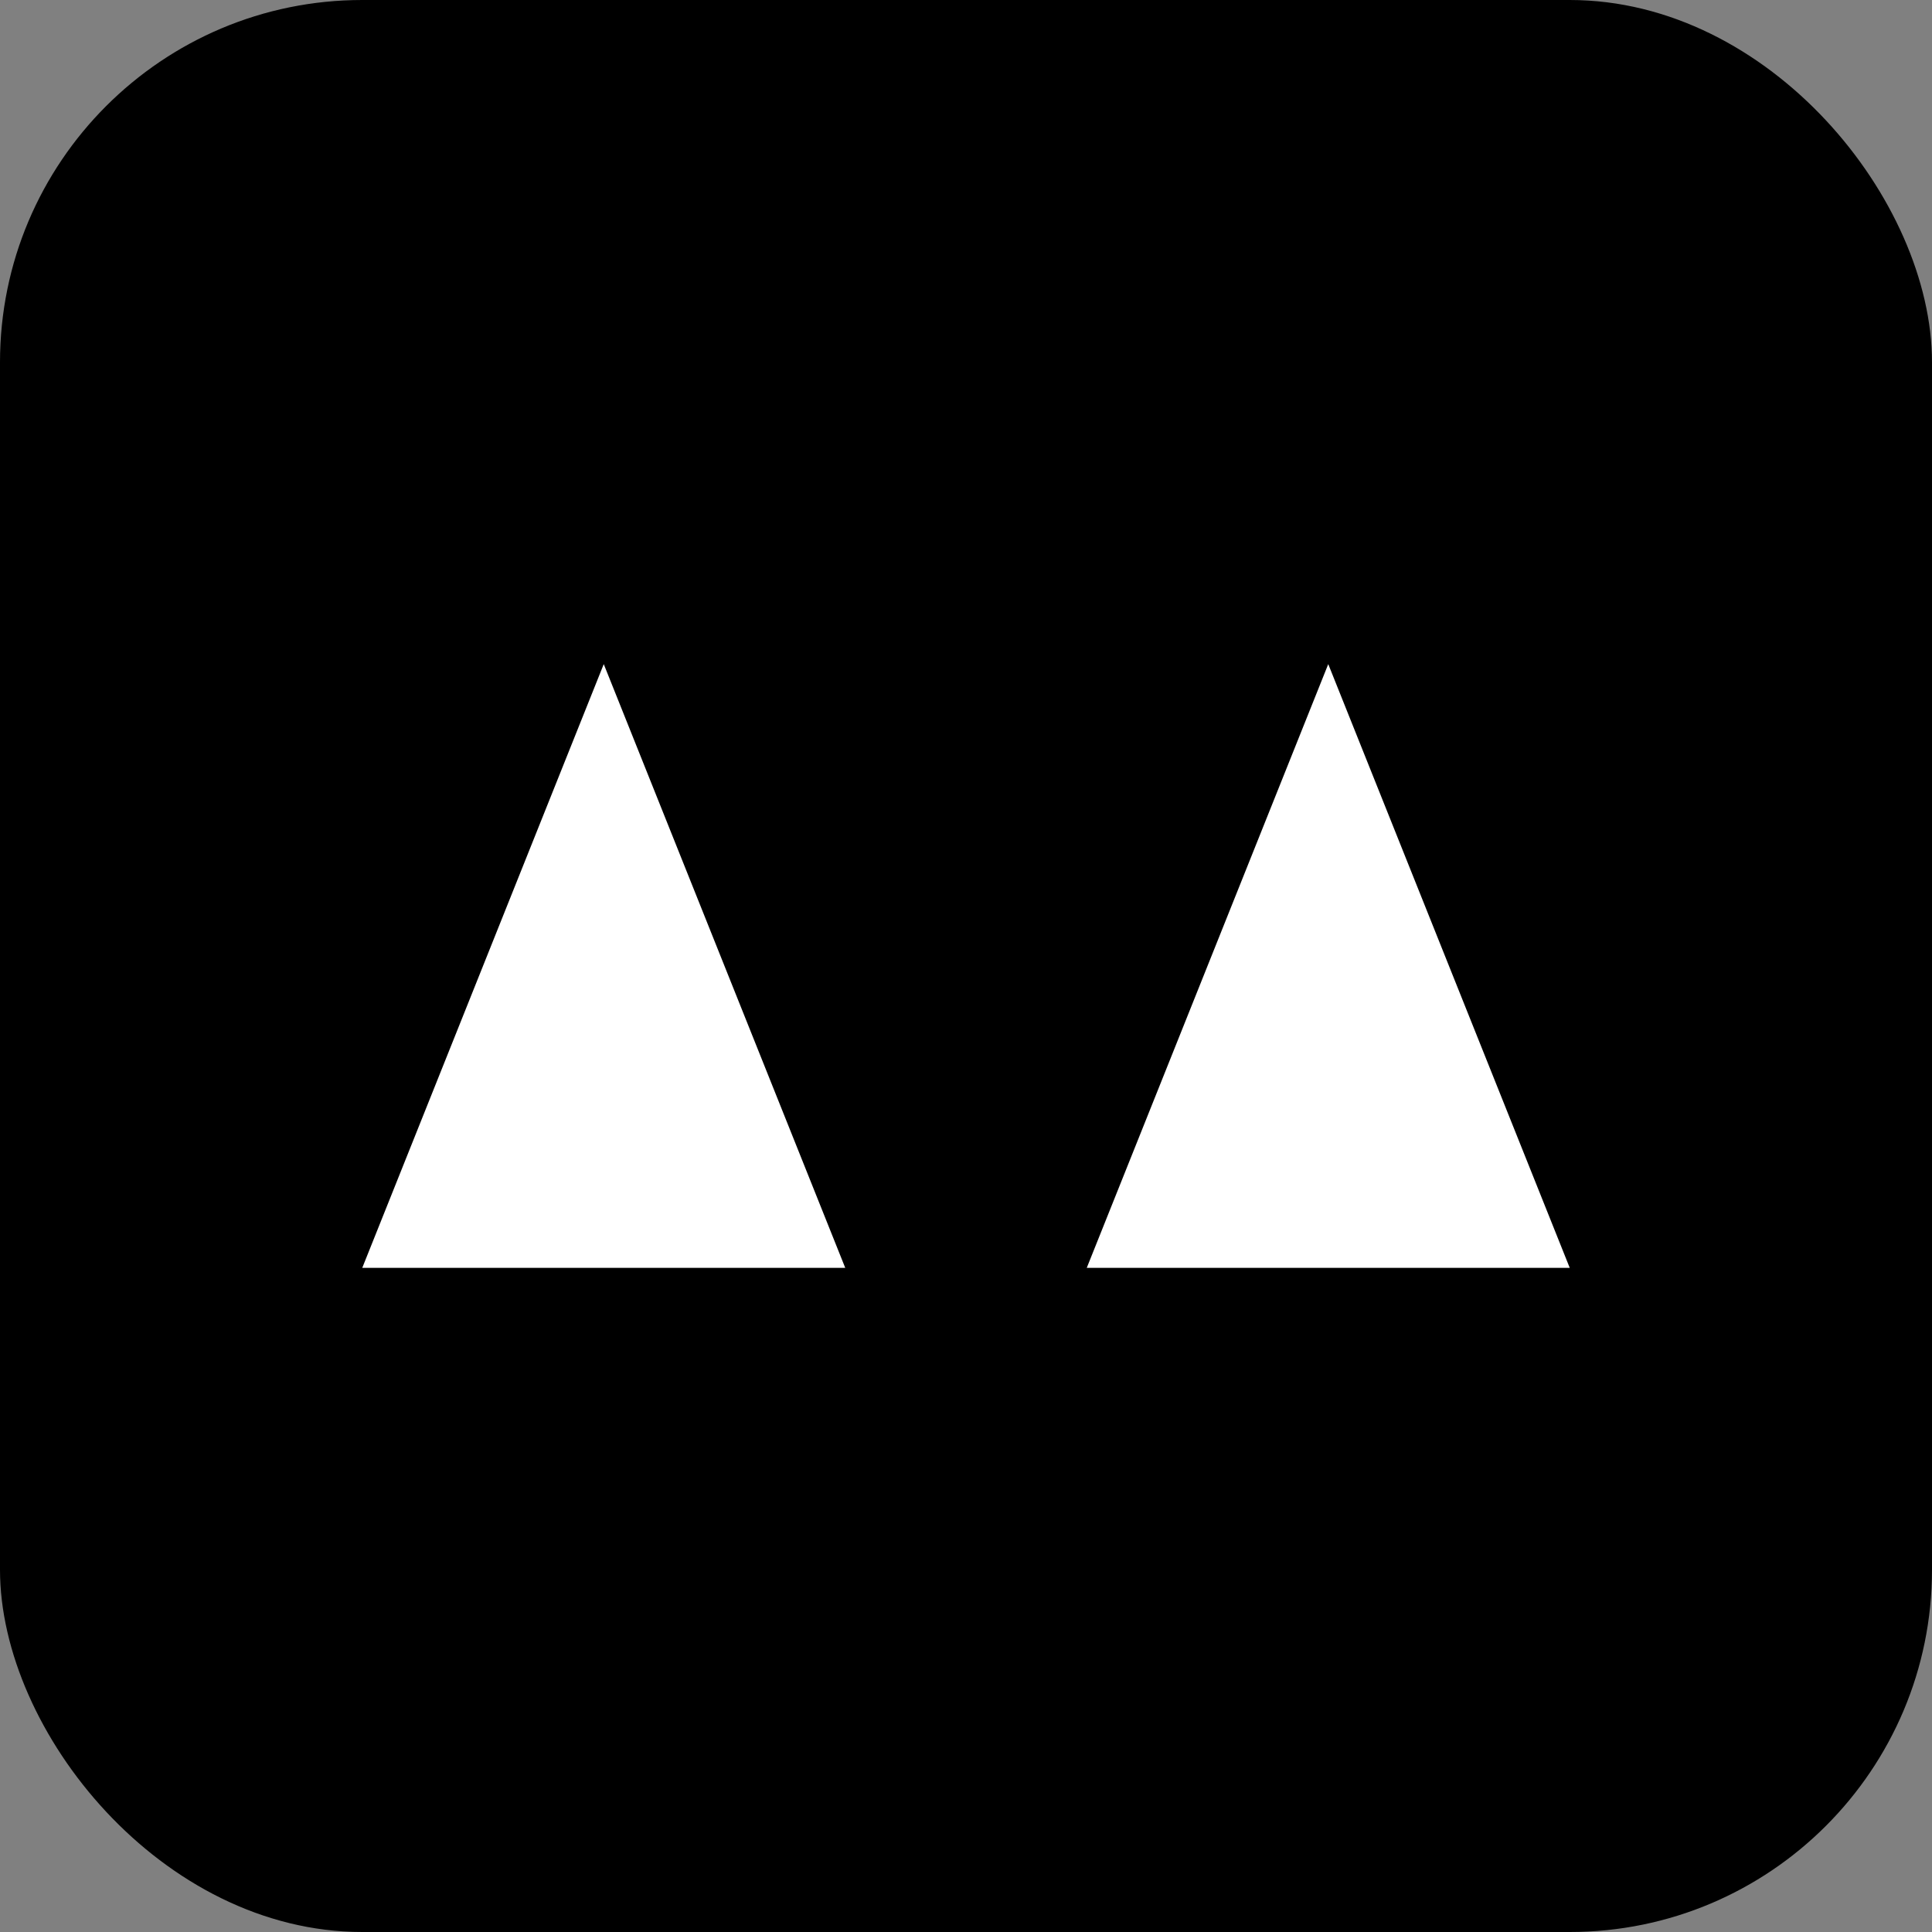
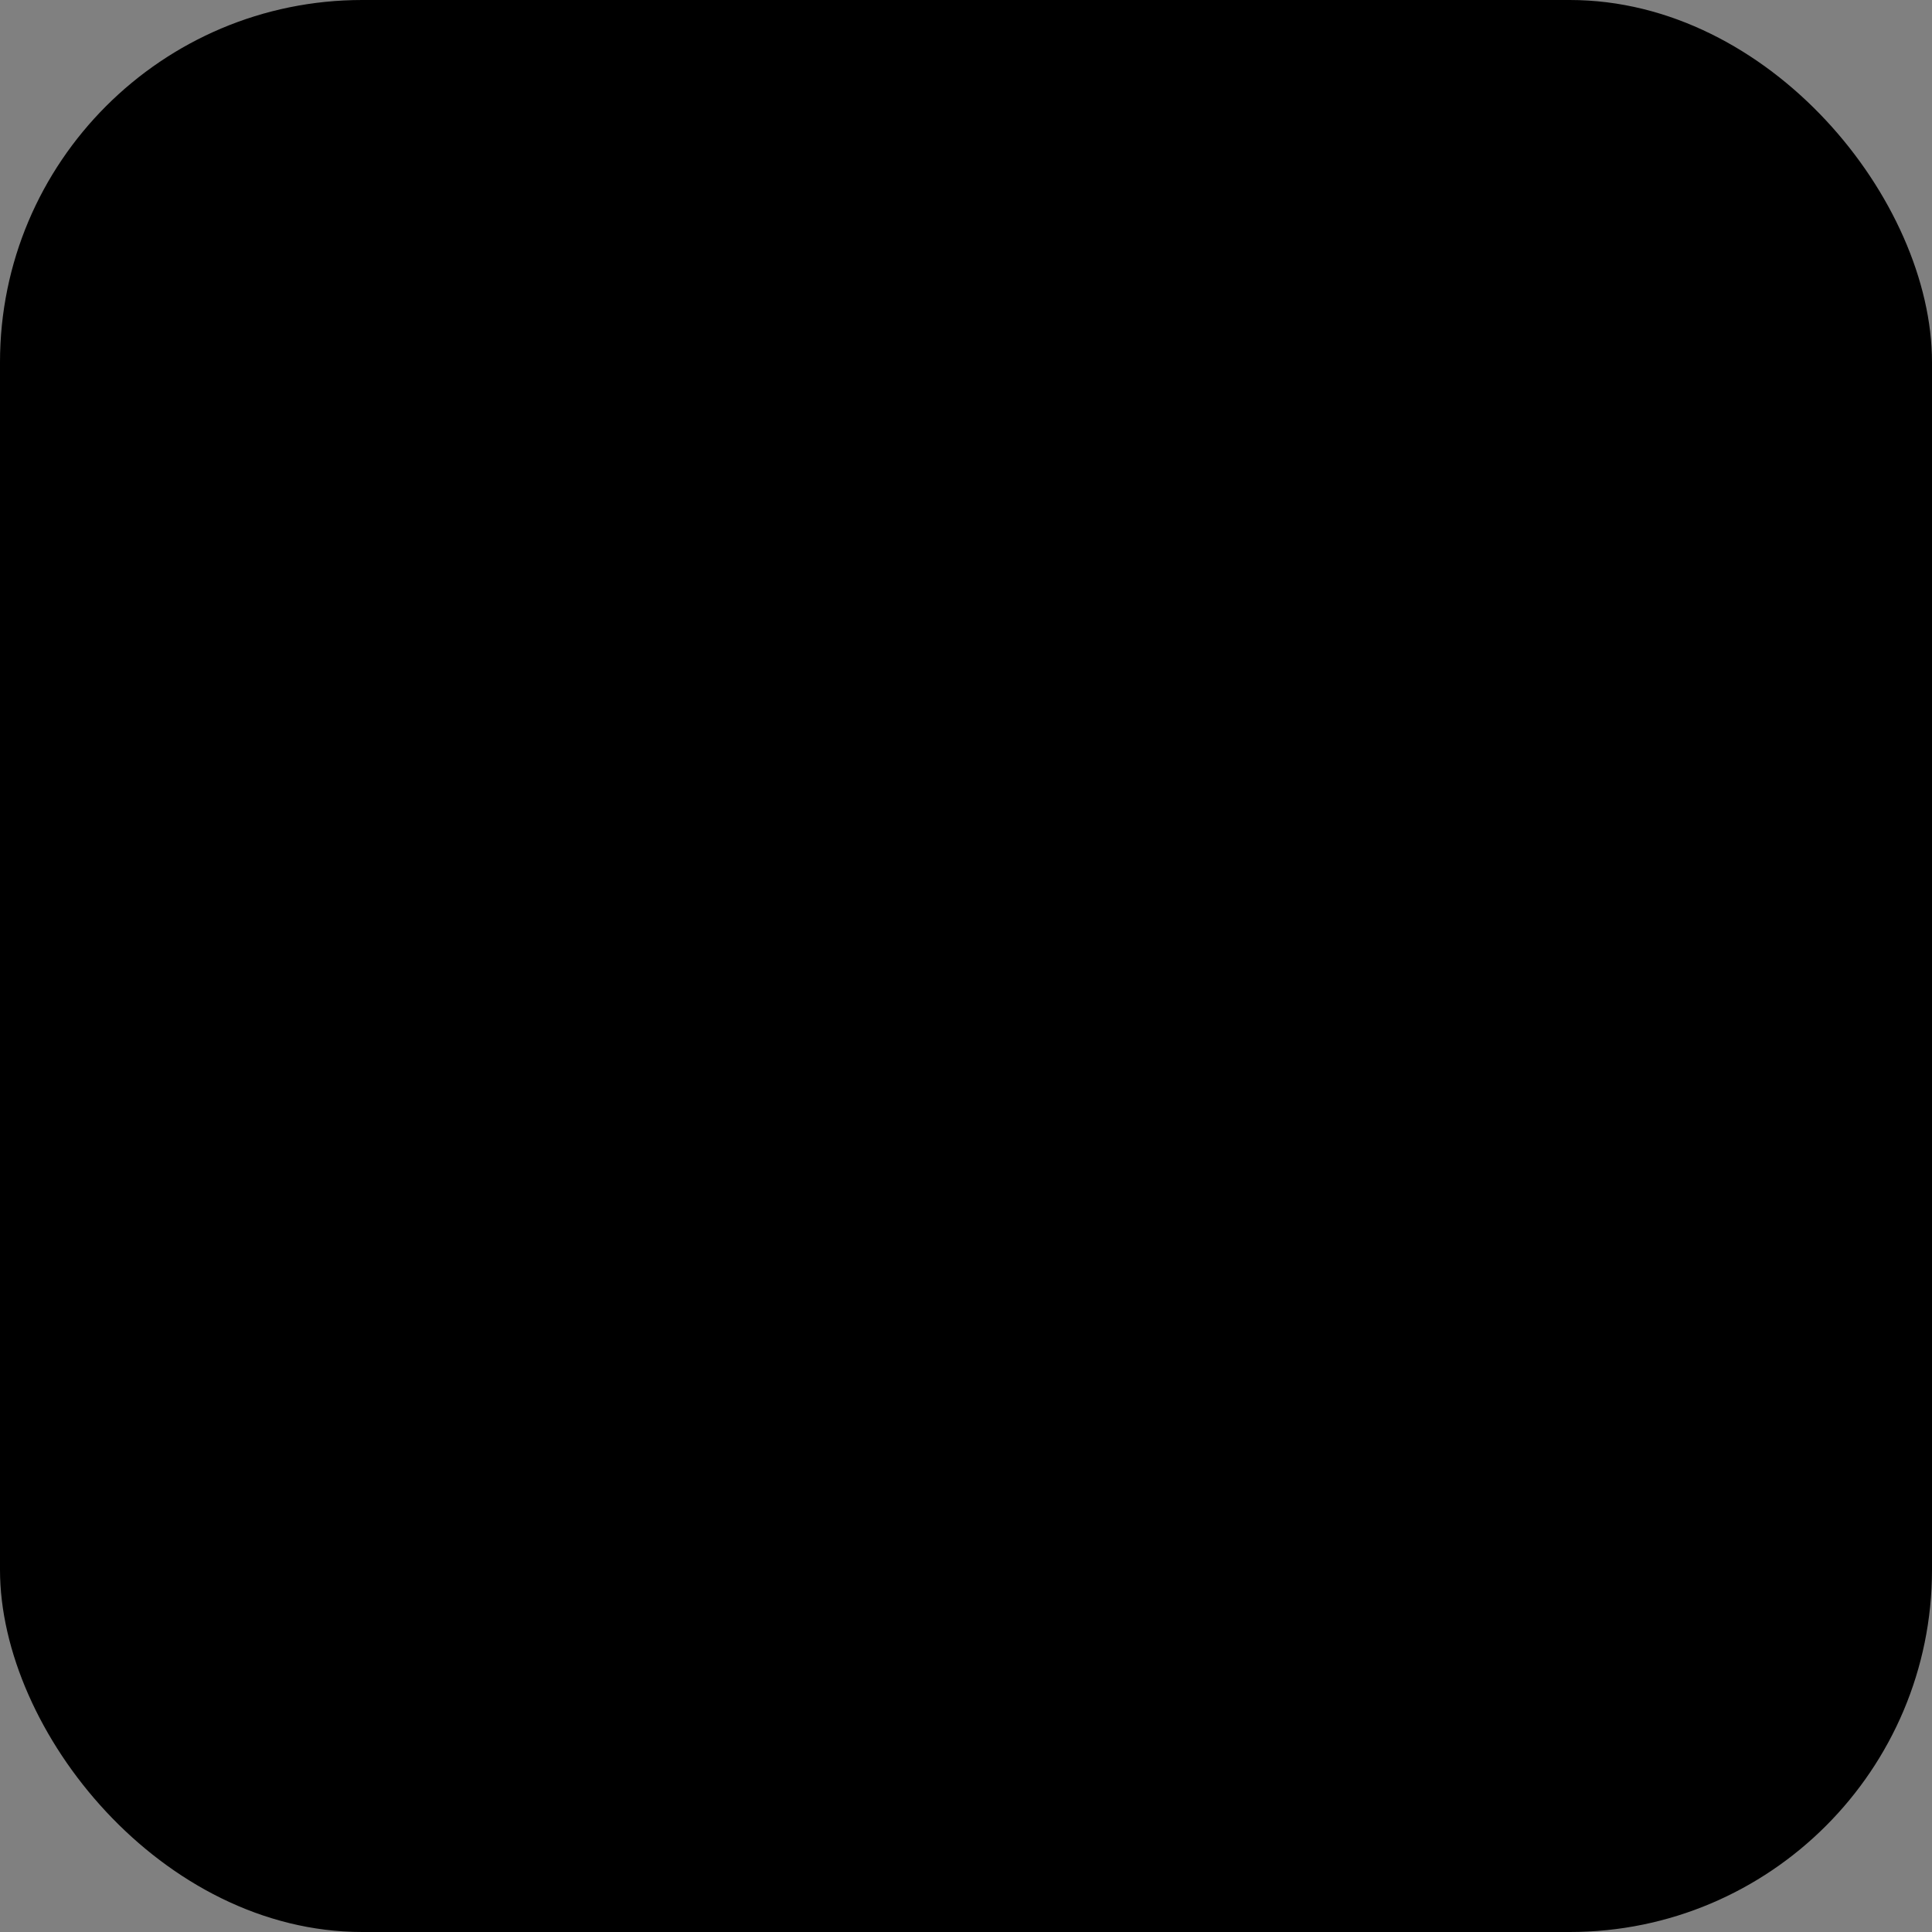
<svg xmlns="http://www.w3.org/2000/svg" viewBox="0 0 64 64">
  <rect x="0" y="0" width="64" height="64" fill="#808080" stroke="none" />
  <rect width="64" height="64" rx="12" fill="currentColor" />
-   <path d="M12 42 L20 22 L28 42 Z" fill="#FFFFFF" />
-   <path d="M36 42 L44 22 L52 42 Z" fill="#FFFFFF" />
</svg>